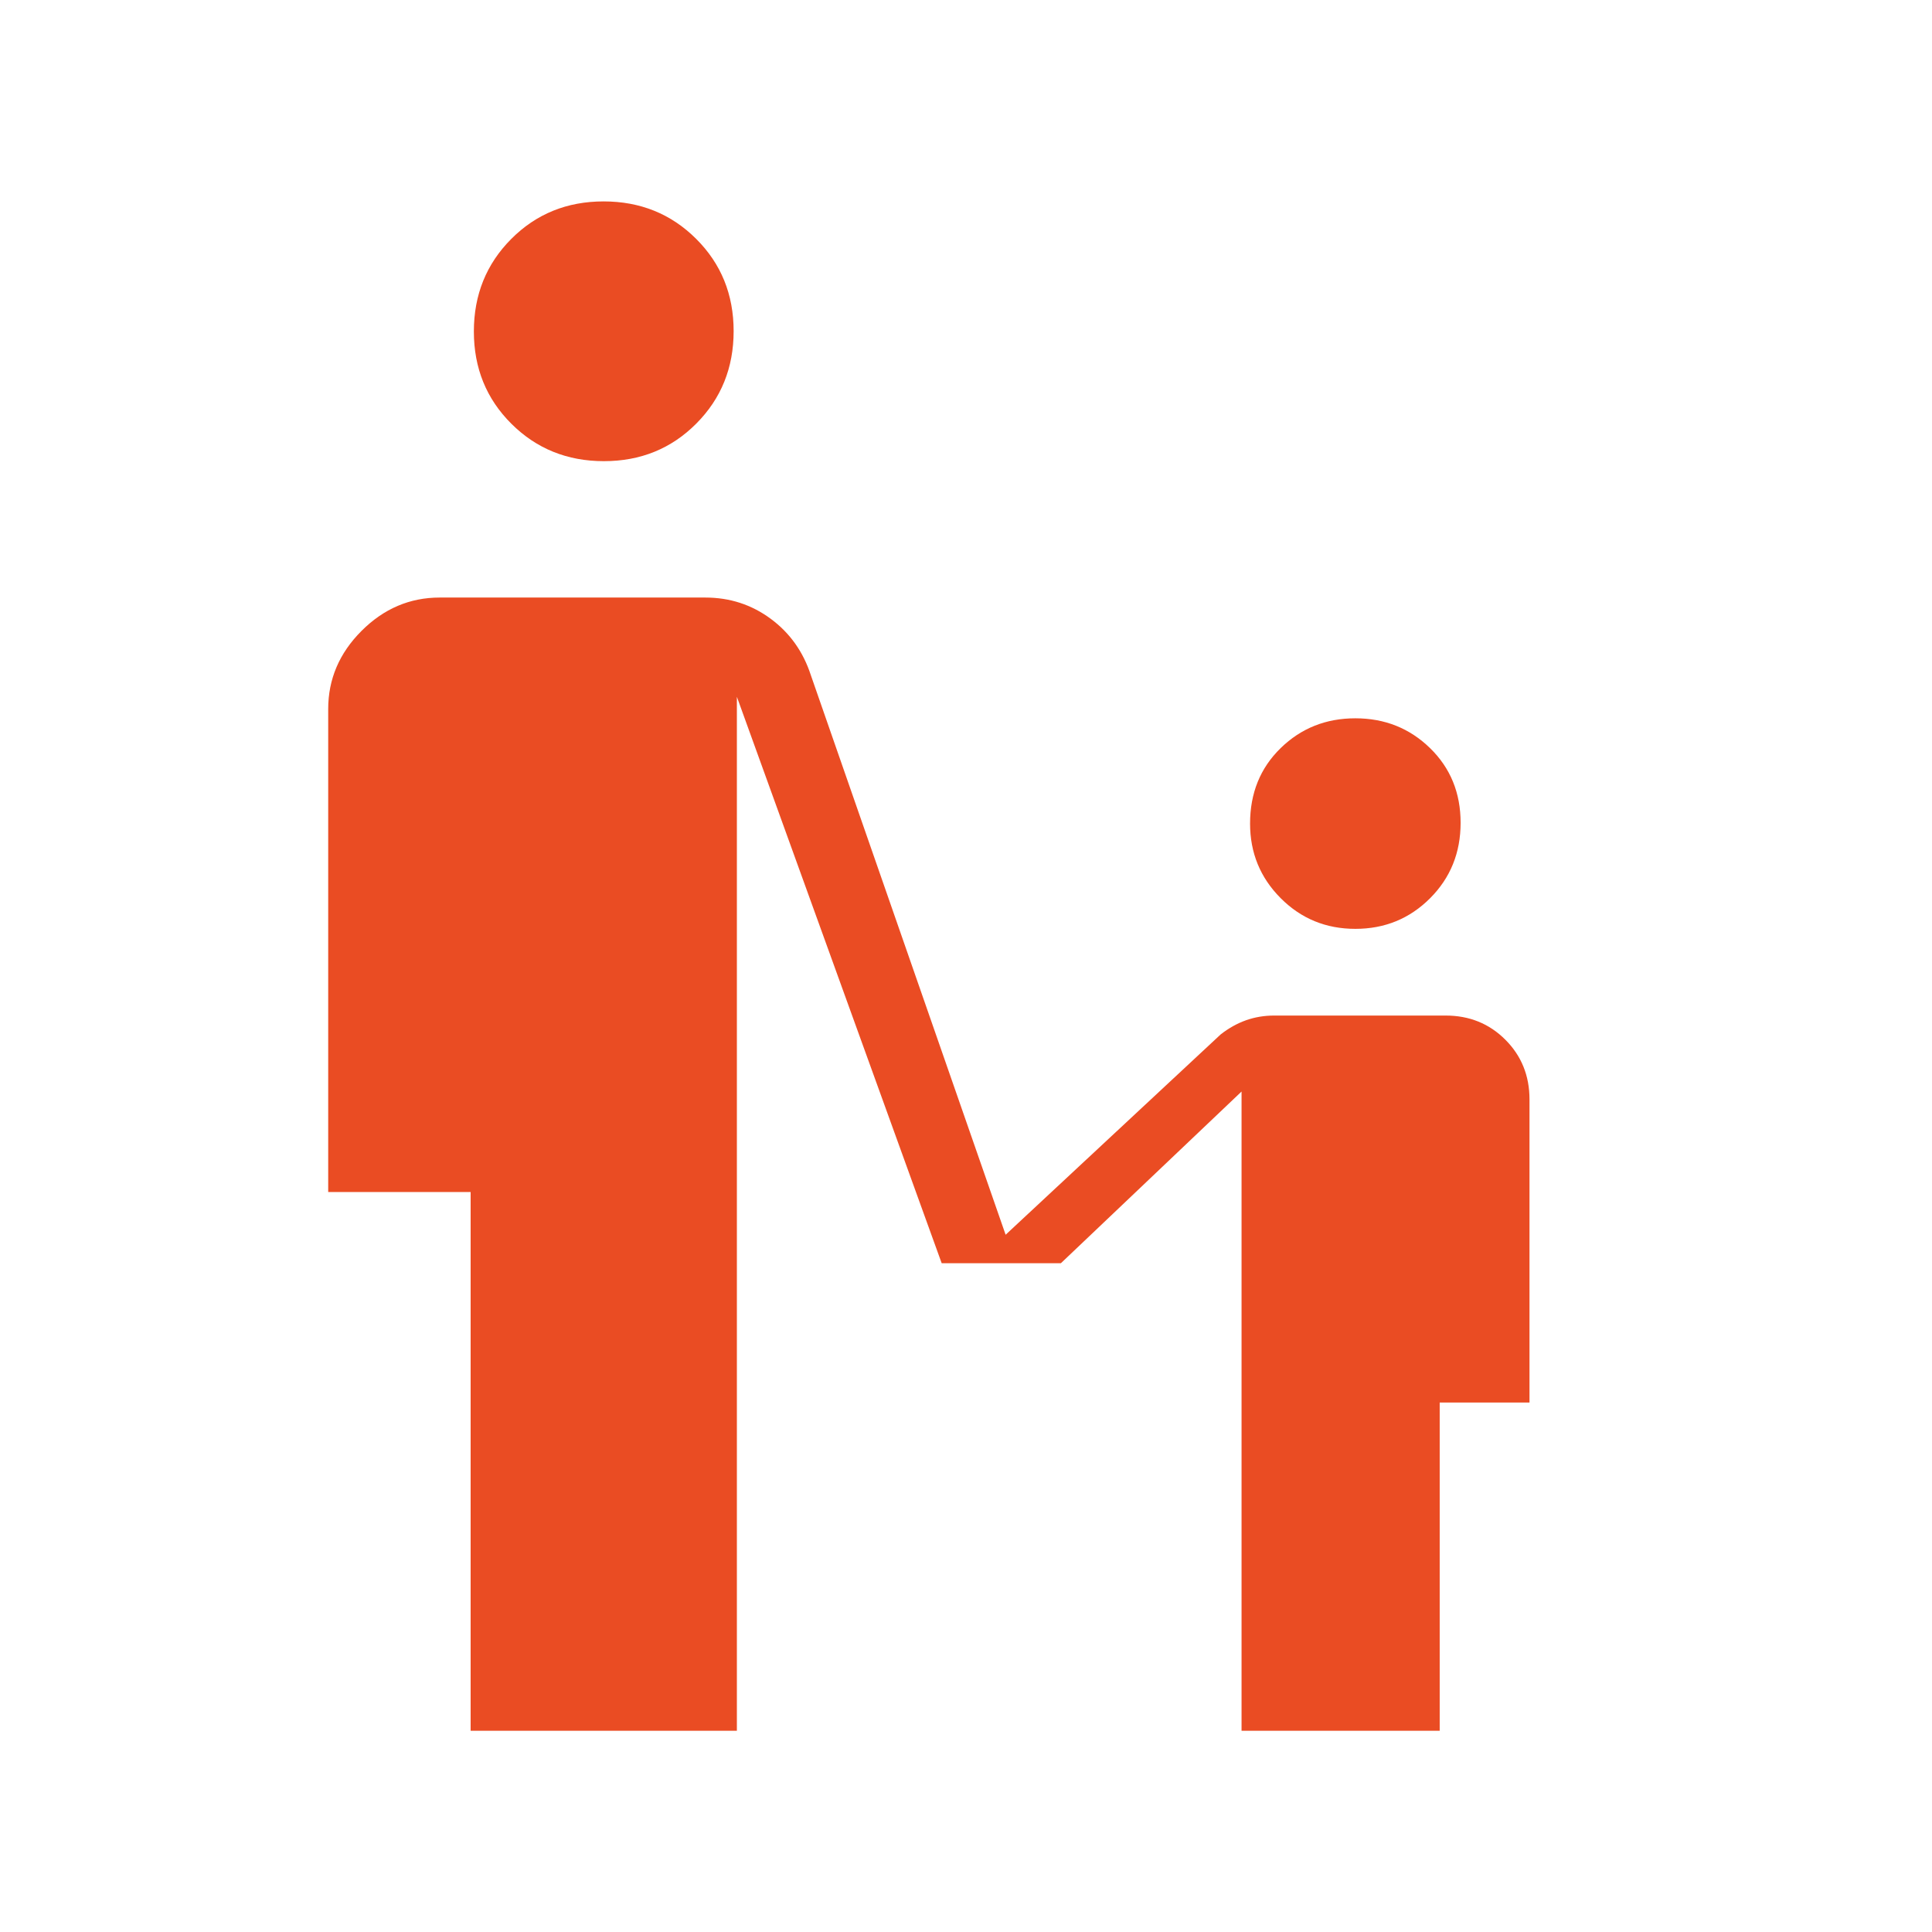
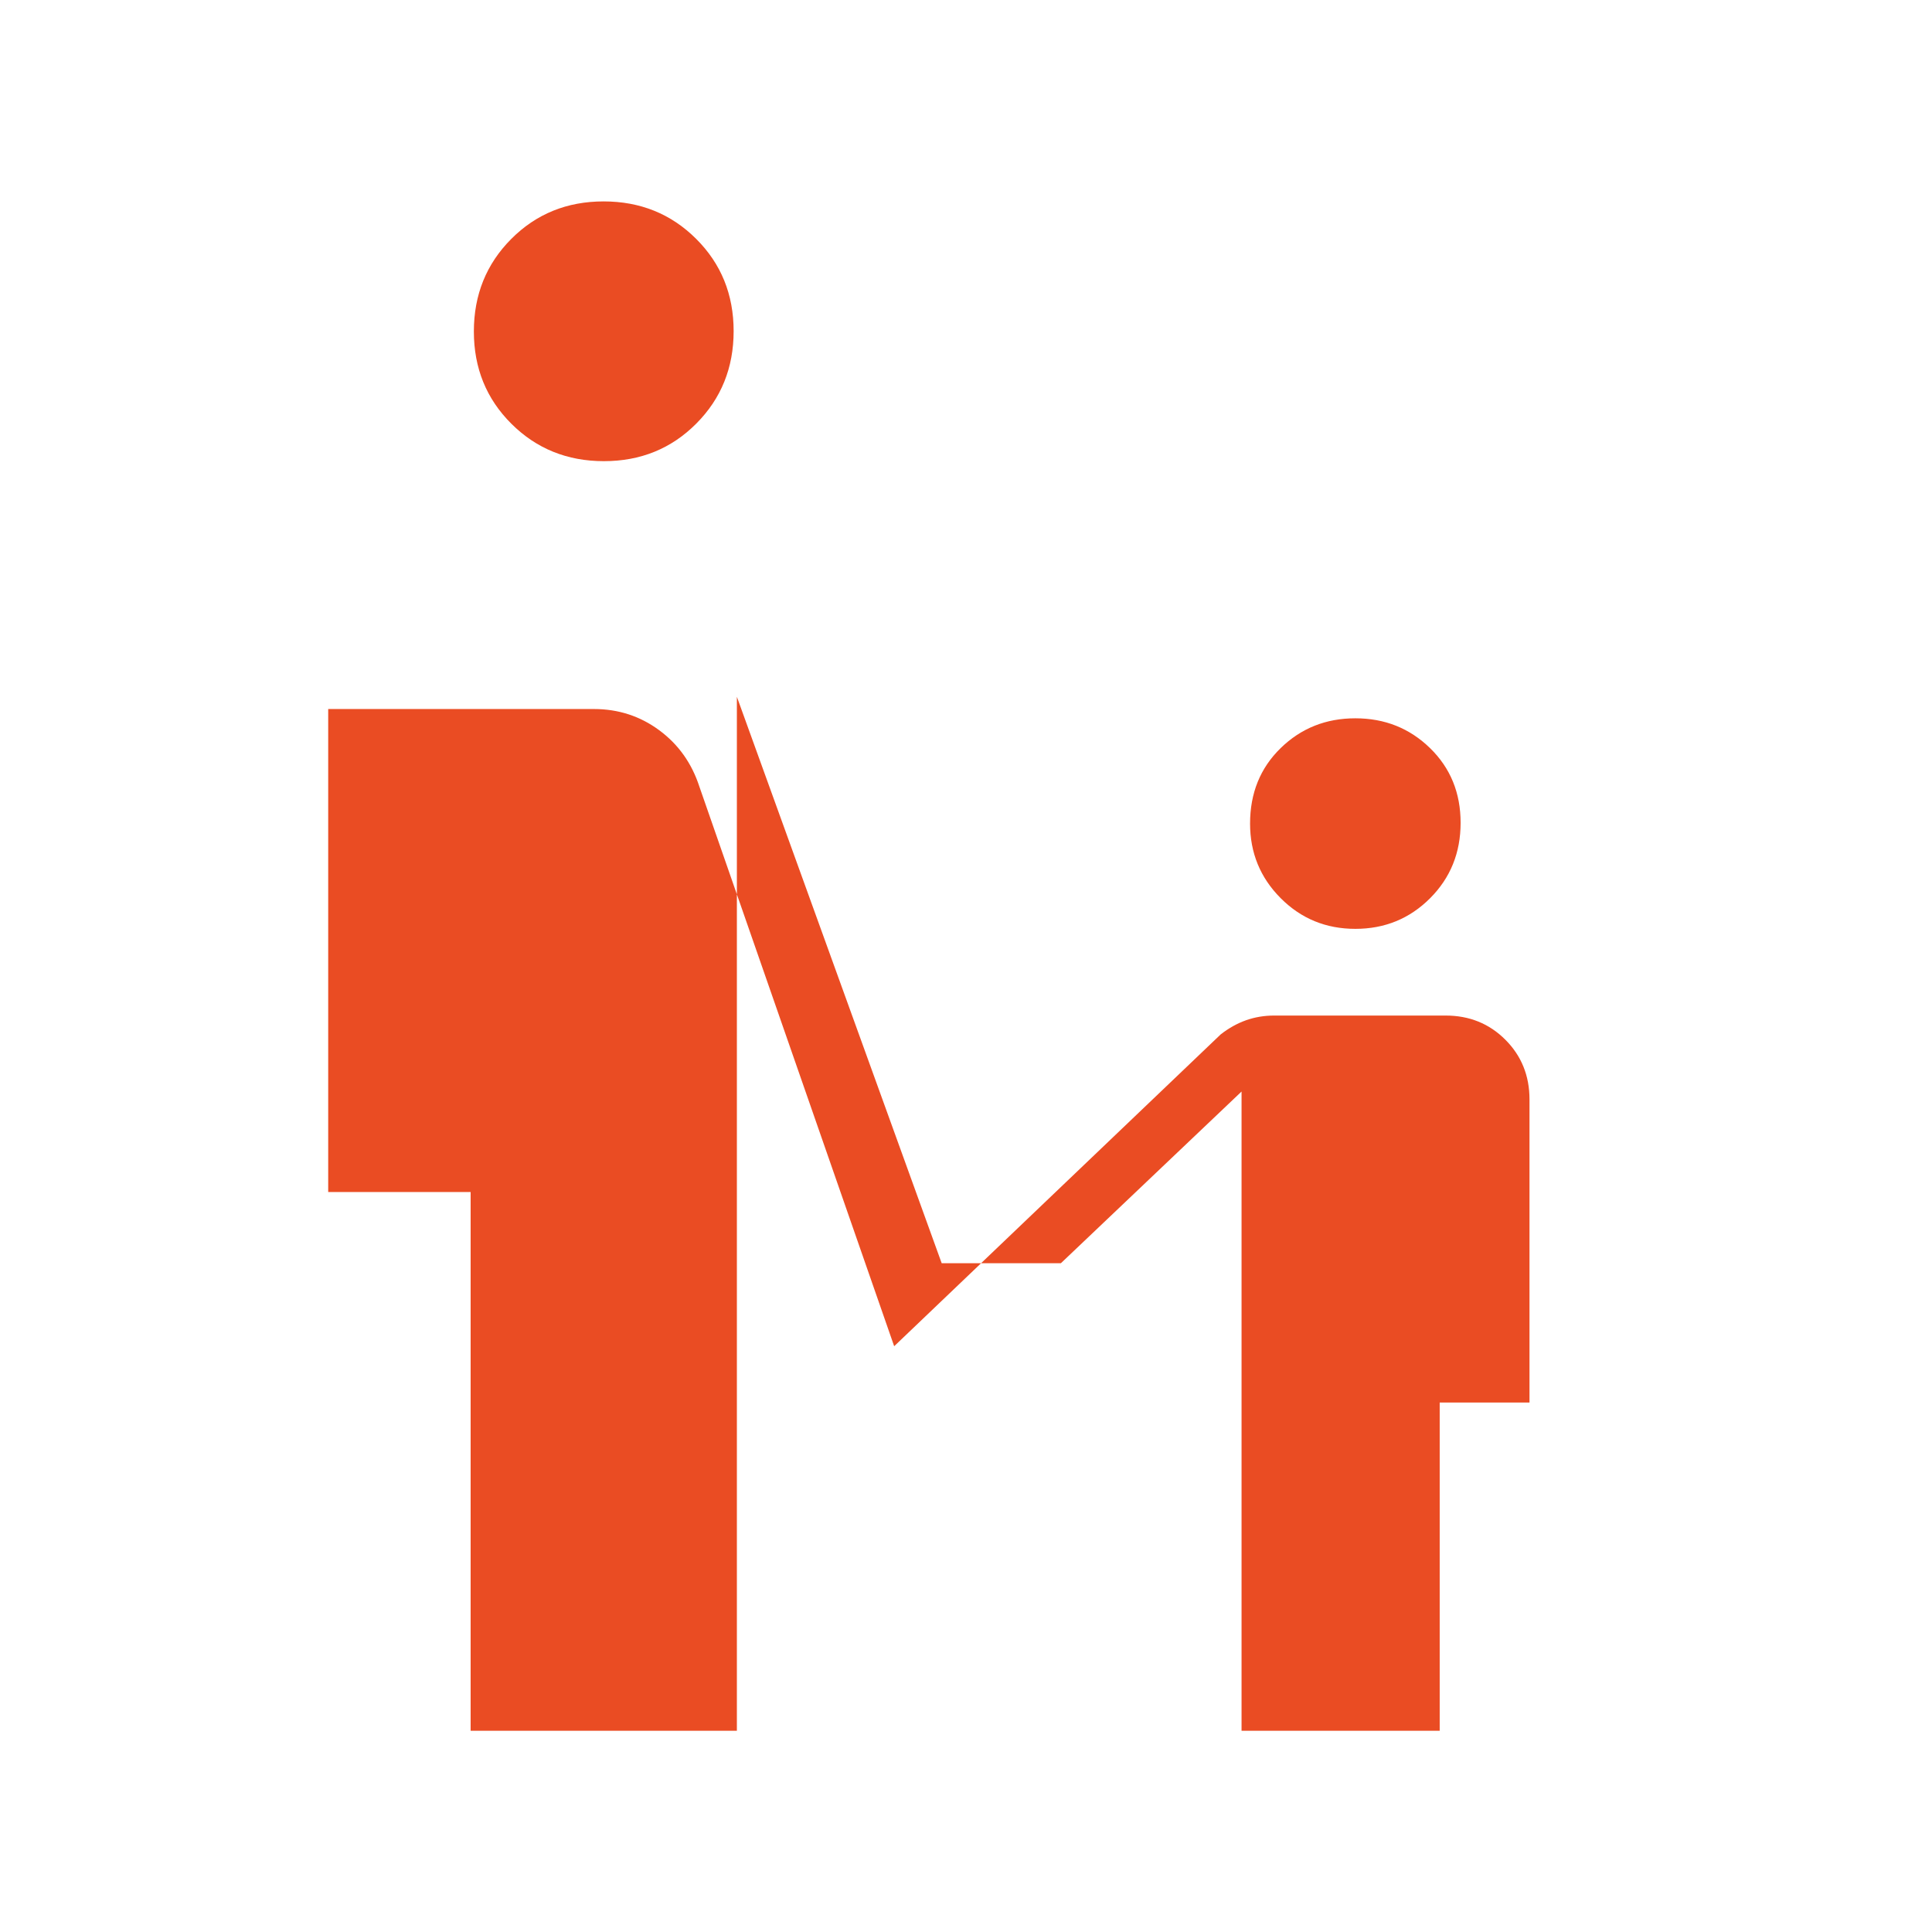
<svg xmlns="http://www.w3.org/2000/svg" height="48px" viewBox="0 -960 960 960" width="48px" fill="#ea4c23">
-   <path d="M300.08-730.85q-27.31 0-45.96-18.57-18.66-18.57-18.66-45.88 0-27.32 18.58-45.97 18.57-18.65 45.88-18.65 27.31 0 45.96 18.57 18.66 18.58 18.66 45.89 0 27.31-18.58 45.96-18.57 18.65-45.88 18.65Zm373.38 232.39q-21.92 0-37.11-15.26-15.2-15.25-15.2-37.05 0-22.69 15.2-37.5 15.19-14.81 37.11-14.81t37.12 14.81q15.19 14.81 15.19 37.12 0 22.3-15.19 37.5-15.2 15.19-37.12 15.19ZM233.85-100v-267.69h-70.77v-240q0-22.25 16.56-38.82 16.57-16.57 38.82-16.57h132q18.22 0 32.49 10.54 14.28 10.54 19.97 28.08l96.77 278L606.54-446q6-4.69 12.6-7.04 6.6-2.34 14.01-2.34h85.16q17.69 0 29.69 12t12 29.69v150.61h-44.62V-100h-98.46v-317.62l-89.77 85.31h-59.23L366.15-613.77V-100h-132.3Z" />
+   <path d="M300.08-730.85q-27.31 0-45.96-18.57-18.66-18.57-18.66-45.88 0-27.32 18.58-45.97 18.57-18.65 45.88-18.65 27.31 0 45.96 18.57 18.66 18.58 18.66 45.89 0 27.31-18.58 45.96-18.57 18.65-45.88 18.65Zm373.38 232.39q-21.92 0-37.11-15.26-15.2-15.25-15.2-37.05 0-22.69 15.2-37.5 15.19-14.81 37.11-14.81t37.12 14.81q15.19 14.81 15.19 37.12 0 22.3-15.19 37.5-15.2 15.19-37.12 15.19ZM233.85-100v-267.69h-70.77v-240h132q18.22 0 32.49 10.54 14.28 10.54 19.97 28.08l96.77 278L606.54-446q6-4.69 12.6-7.04 6.6-2.34 14.01-2.34h85.16q17.69 0 29.69 12t12 29.69v150.61h-44.62V-100h-98.46v-317.62l-89.77 85.31h-59.23L366.15-613.77V-100h-132.3Z" />
</svg>